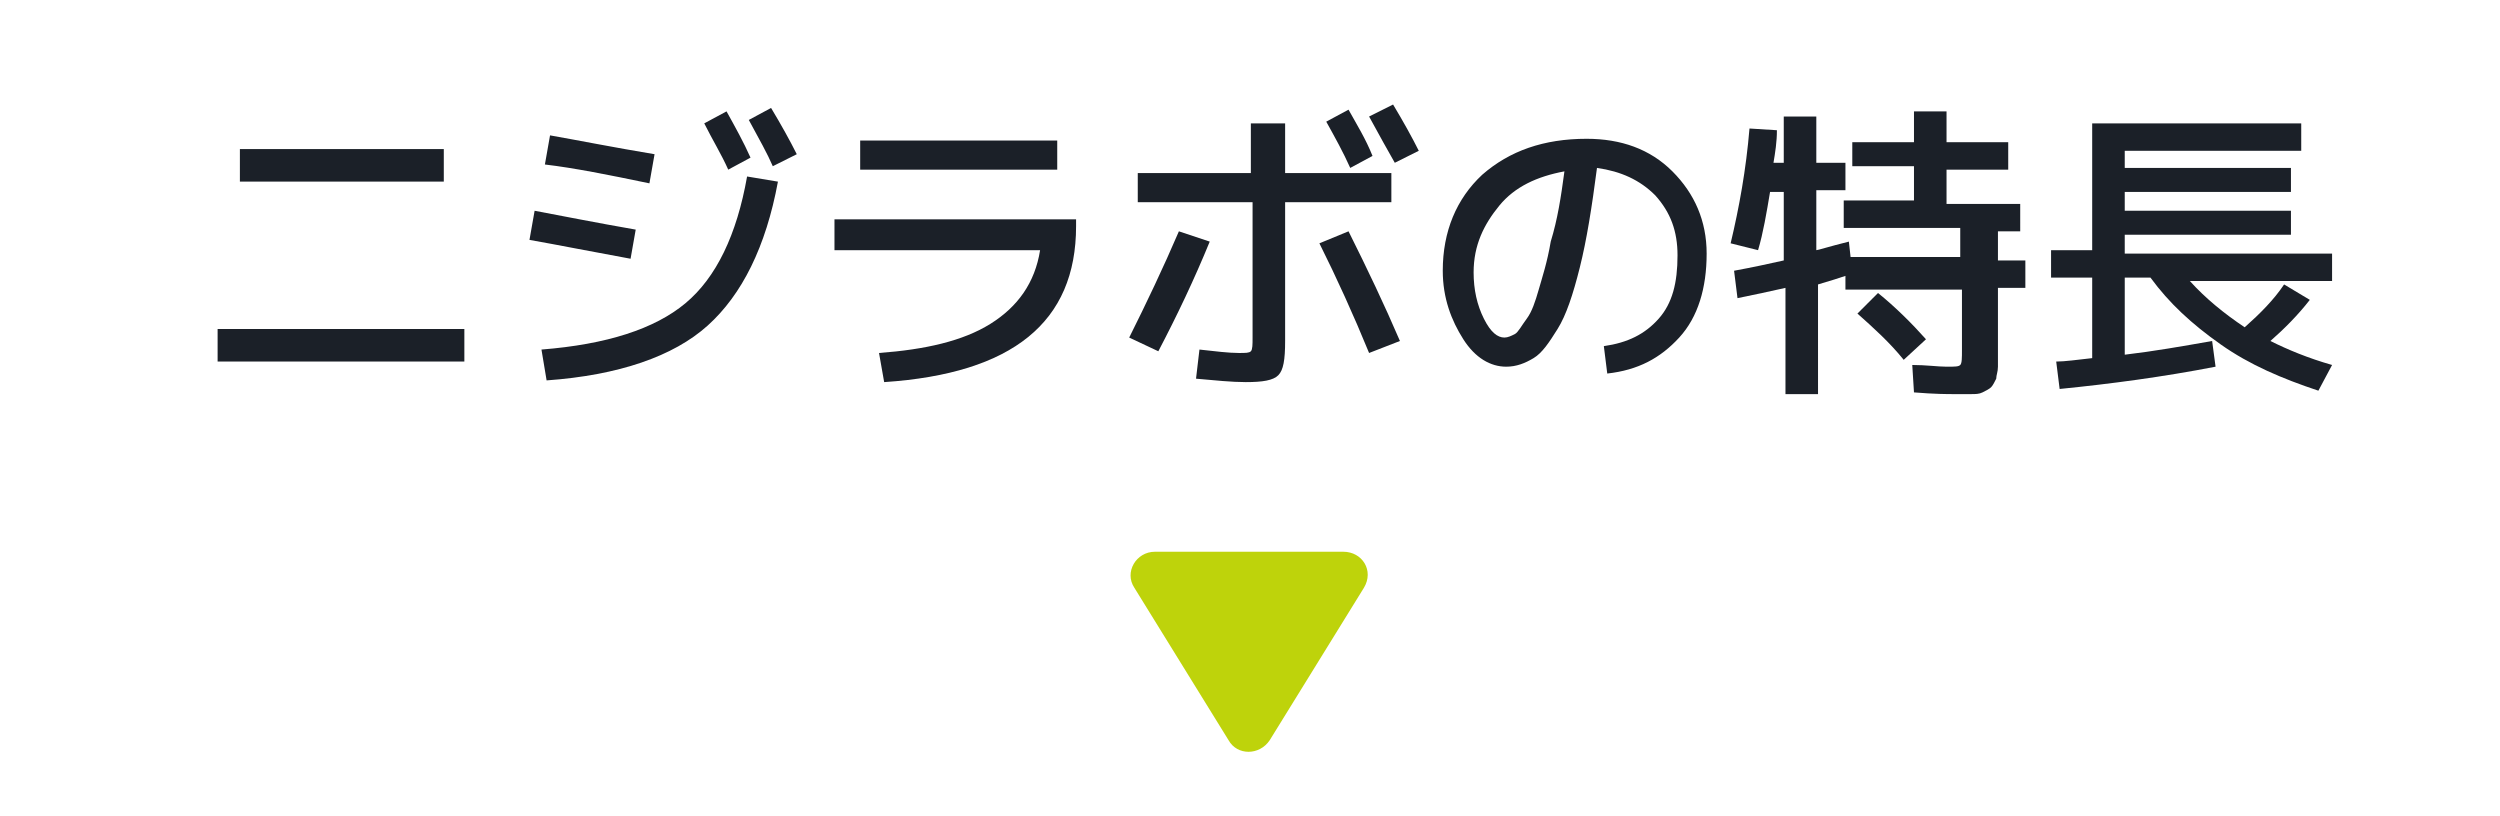
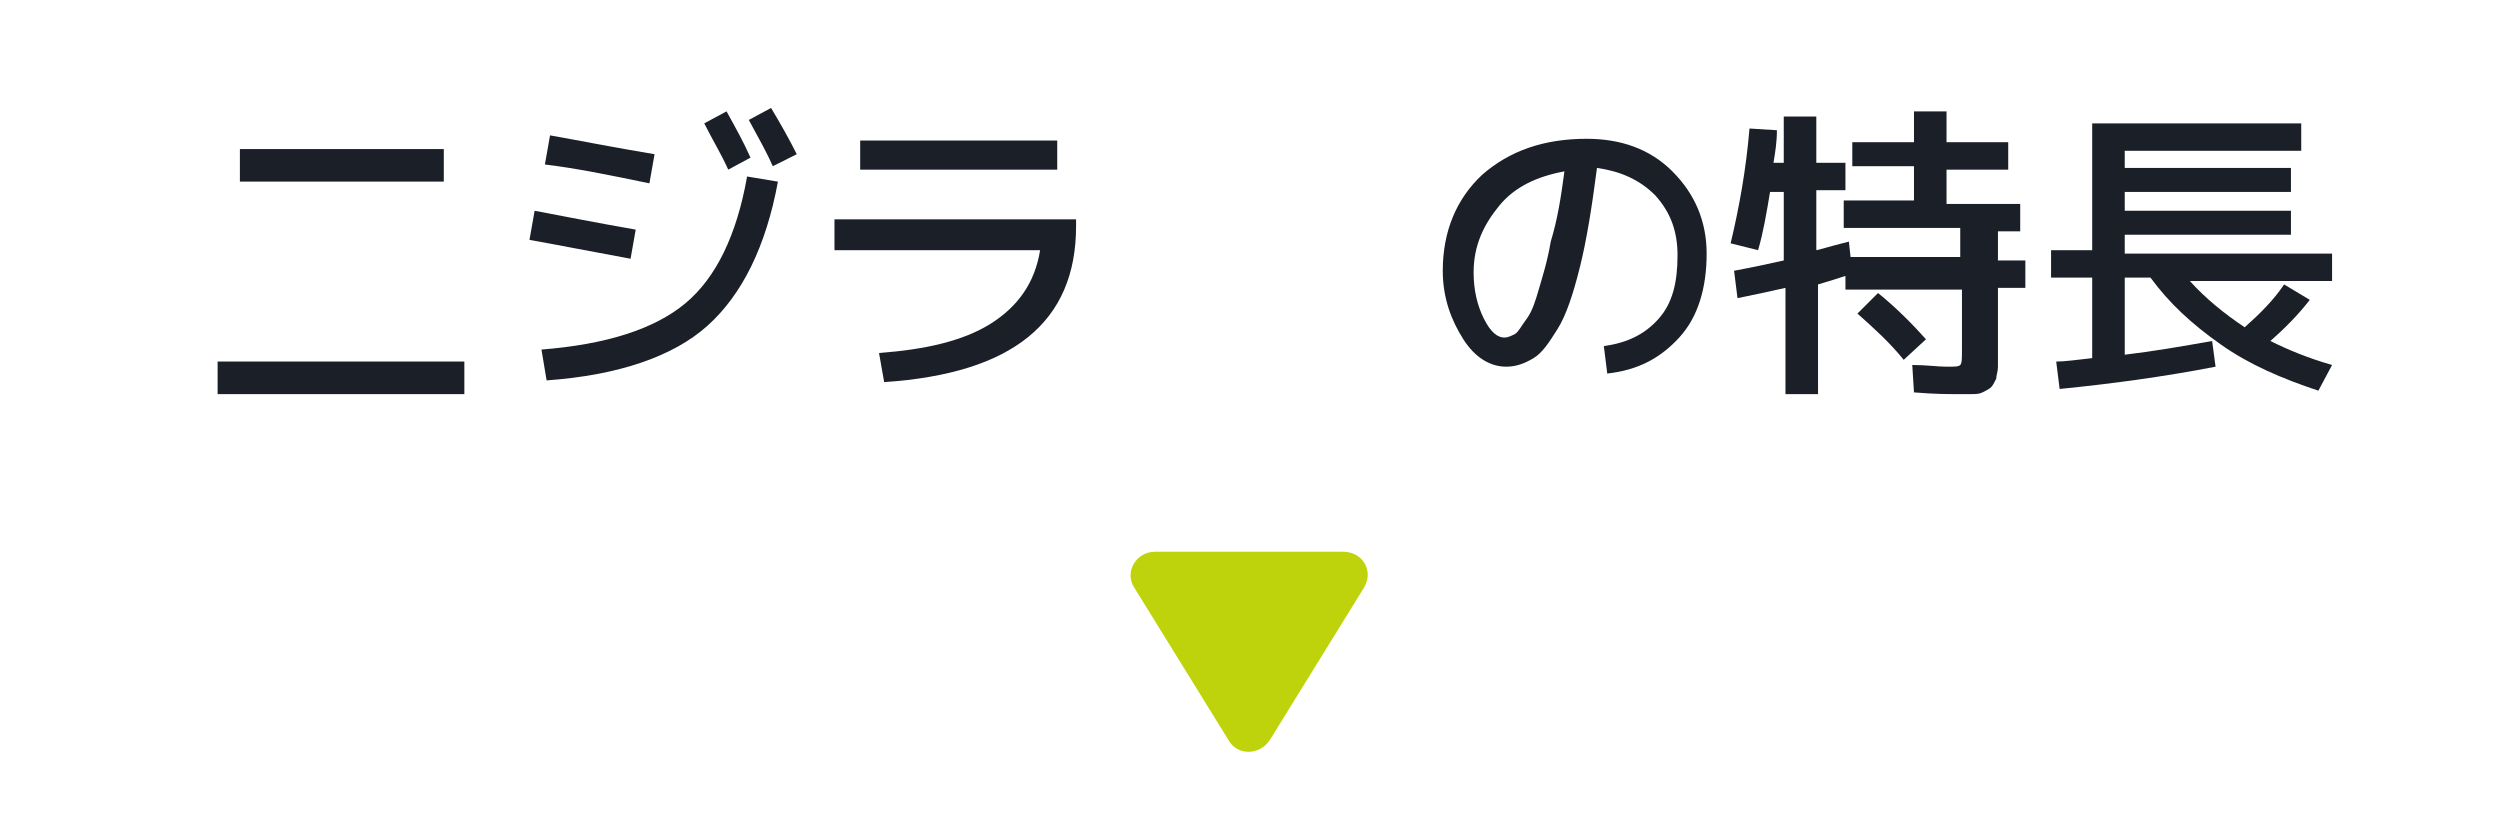
<svg xmlns="http://www.w3.org/2000/svg" version="1.1" id="レイヤー_1" x="0px" y="0px" viewBox="0 0 145.9 47.6" style="enable-background:new 0 0 145.9 47.6;" xml:space="preserve">
  <style type="text/css">
	.st0{enable-background:new    ;}
	.st1{fill:#1B2028;}
	.st2{fill:#BED30B;}
</style>
  <g class="st0">
-     <path class="st1" d="M12.7,21.1v-1.9h14.4v1.9H12.7z M14,10.6V8.7h11.9v1.9H14z" />
+     <path class="st1" d="M12.7,21.1h14.4v1.9H12.7z M14,10.6V8.7h11.9v1.9H14z" />
    <path class="st1" d="M31.2,12.3c1.6,0.3,3.6,0.7,5.9,1.1l-0.3,1.7c-2.2-0.4-4.2-0.8-5.9-1.1L31.2,12.3z M43.6,10.3l1.8,0.3   c-0.7,3.8-2.1,6.6-4.1,8.4s-5.2,2.9-9.4,3.2l-0.3-1.8c3.8-0.3,6.6-1.2,8.4-2.7S43,13.7,43.6,10.3z M32.1,7.9   c1.7,0.3,3.7,0.7,6.1,1.1l-0.3,1.7c-2.4-0.5-4.4-0.9-6.1-1.1L32.1,7.9z M41.1,7.2l1.3-0.7c0.5,0.9,1,1.8,1.4,2.7l-1.3,0.7   C42.1,9,41.6,8.2,41.1,7.2z M43.7,7L45,6.3c0.6,1,1.1,1.9,1.5,2.7l-1.4,0.7C44.8,9,44.3,8.1,43.7,7z" />
    <path class="st1" d="M48.8,12.8h14v0.4c0,5.6-3.7,8.6-11.2,9.1l-0.3-1.7c2.7-0.2,4.9-0.7,6.5-1.7s2.6-2.4,2.9-4.3h-12V12.8z    M50.2,9.9V8.2h11.5v1.7H50.2z" />
-     <path class="st1" d="M68.8,13.5l1.8,0.6c-0.9,2.2-1.9,4.3-3,6.4l-1.7-0.8C66.9,17.7,67.9,15.6,68.8,13.5z M73,11.8h-6.6v-1.7H73   V7.2h2v2.9h6.2v1.7h-6.2v8.1c0,1.1-0.1,1.7-0.4,2s-0.9,0.4-1.9,0.4c-0.8,0-1.8-0.1-2.9-0.2l0.2-1.7c0.9,0.1,1.7,0.2,2.3,0.2   c0.4,0,0.6,0,0.7-0.1s0.1-0.4,0.1-0.8V11.8z M77,14.2l1.7-0.7c1.1,2.2,2.1,4.3,3,6.4l-1.8,0.7C79,18.4,78,16.2,77,14.2z M77.4,7.1   l1.3-0.7c0.5,0.9,1,1.7,1.4,2.7l-1.3,0.7C78.4,8.9,77.9,8,77.4,7.1z M79.9,6.8l1.4-0.7c0.6,1,1.1,1.9,1.5,2.7l-1.4,0.7   C81,8.8,80.5,7.9,79.9,6.8z" />
    <path class="st1" d="M93.6,20.2c1.4-0.2,2.4-0.7,3.2-1.6s1.1-2.1,1.1-3.7c0-1.4-0.4-2.5-1.3-3.5c-0.9-0.9-2-1.4-3.4-1.6   c-0.3,2.3-0.6,4.2-1,5.8c-0.4,1.6-0.8,2.8-1.3,3.6c-0.5,0.8-0.9,1.4-1.4,1.7s-1,0.5-1.6,0.5c-0.9,0-1.8-0.5-2.5-1.6s-1.2-2.4-1.2-4   c0-2.3,0.8-4.2,2.3-5.6c1.6-1.4,3.6-2.1,6.1-2.1c2,0,3.7,0.6,5,1.9s2,2.9,2,4.8c0,2-0.5,3.7-1.6,4.9s-2.4,1.9-4.2,2.1L93.6,20.2z    M91.3,10c-1.6,0.3-2.9,0.9-3.8,2S86,14.3,86,15.9c0,1,0.2,1.9,0.6,2.7s0.8,1.1,1.2,1.1c0.2,0,0.4-0.1,0.6-0.2s0.4-0.5,0.7-0.9   c0.3-0.4,0.5-1,0.7-1.7s0.5-1.6,0.7-2.8C90.9,12.8,91.1,11.5,91.3,10z" />
    <path class="st1" d="M118.2,13.5h-1.6v1.7h1.6v1.6h-1.6v3.5c0,0.5,0,0.8,0,1.1s-0.1,0.5-0.1,0.7c-0.1,0.2-0.2,0.4-0.3,0.5   c-0.1,0.1-0.3,0.2-0.5,0.3c-0.2,0.1-0.4,0.1-0.7,0.1s-0.6,0-1,0c-0.3,0-1.1,0-2.3-0.1l-0.1-1.6c0.8,0,1.5,0.1,2,0.1   c0.5,0,0.7,0,0.8-0.1s0.1-0.4,0.1-0.9v-3.5h-6.8v-0.8c-0.3,0.1-0.9,0.3-1.6,0.5V23h-1.9v-6.2c-0.9,0.2-1.8,0.4-2.8,0.6l-0.2-1.6   c1.1-0.2,2-0.4,2.9-0.6v-4h-0.8c-0.2,1.2-0.4,2.4-0.7,3.4l-1.6-0.4c0.5-2.1,0.9-4.3,1.1-6.7l1.6,0.1c0,0.7-0.1,1.3-0.2,1.9h0.6V6.8   h1.9v2.7h1.7v1.6h-1.7v3.5c0.1,0,0.7-0.2,1.9-0.5l0.1,0.9h6.4v-1.7h-6.8v-1.6h4.1v-2h-3.6V8.3h3.6V6.5h1.9v1.8h3.6v1.6h-3.6v2h4.3   V13.5z M112.4,19.8l-1.3,1.2c-0.8-1-1.8-1.9-2.7-2.7l1.2-1.2C110.6,17.9,111.6,18.9,112.4,19.8z" />
    <path class="st1" d="M136.1,14.8v1.6h-8.3c0.9,1,2,1.9,3.2,2.7c0.9-0.8,1.7-1.6,2.3-2.5l1.5,0.9c-0.7,0.9-1.5,1.7-2.3,2.4   c1,0.5,2.2,1,3.6,1.4l-0.8,1.5c-2.1-0.7-4-1.5-5.7-2.7s-3-2.4-4.1-3.9h-1.5v4.5c1.7-0.2,3.4-0.5,5.1-0.8l0.2,1.5   c-3.1,0.6-6.1,1-9.1,1.3l-0.2-1.6c0.5,0,1.2-0.1,2.1-0.2v-4.7h-2.4v-1.6h2.4V7.2h12.2v1.6h-10.3v1h9.7v1.4h-9.7v1.1h9.7v1.4h-9.7   v1.1H136.1z" />
  </g>
  <g id="三角形_2">
    <g>
      <path class="st2" d="M78.4,32.2h-11c-1.1,0-1.8,1.2-1.2,2.1l5.5,8.9c0.5,0.9,1.8,0.9,2.4,0l5.5-8.9C80.2,33.3,79.5,32.2,78.4,32.2    z" />
    </g>
  </g>
</svg>